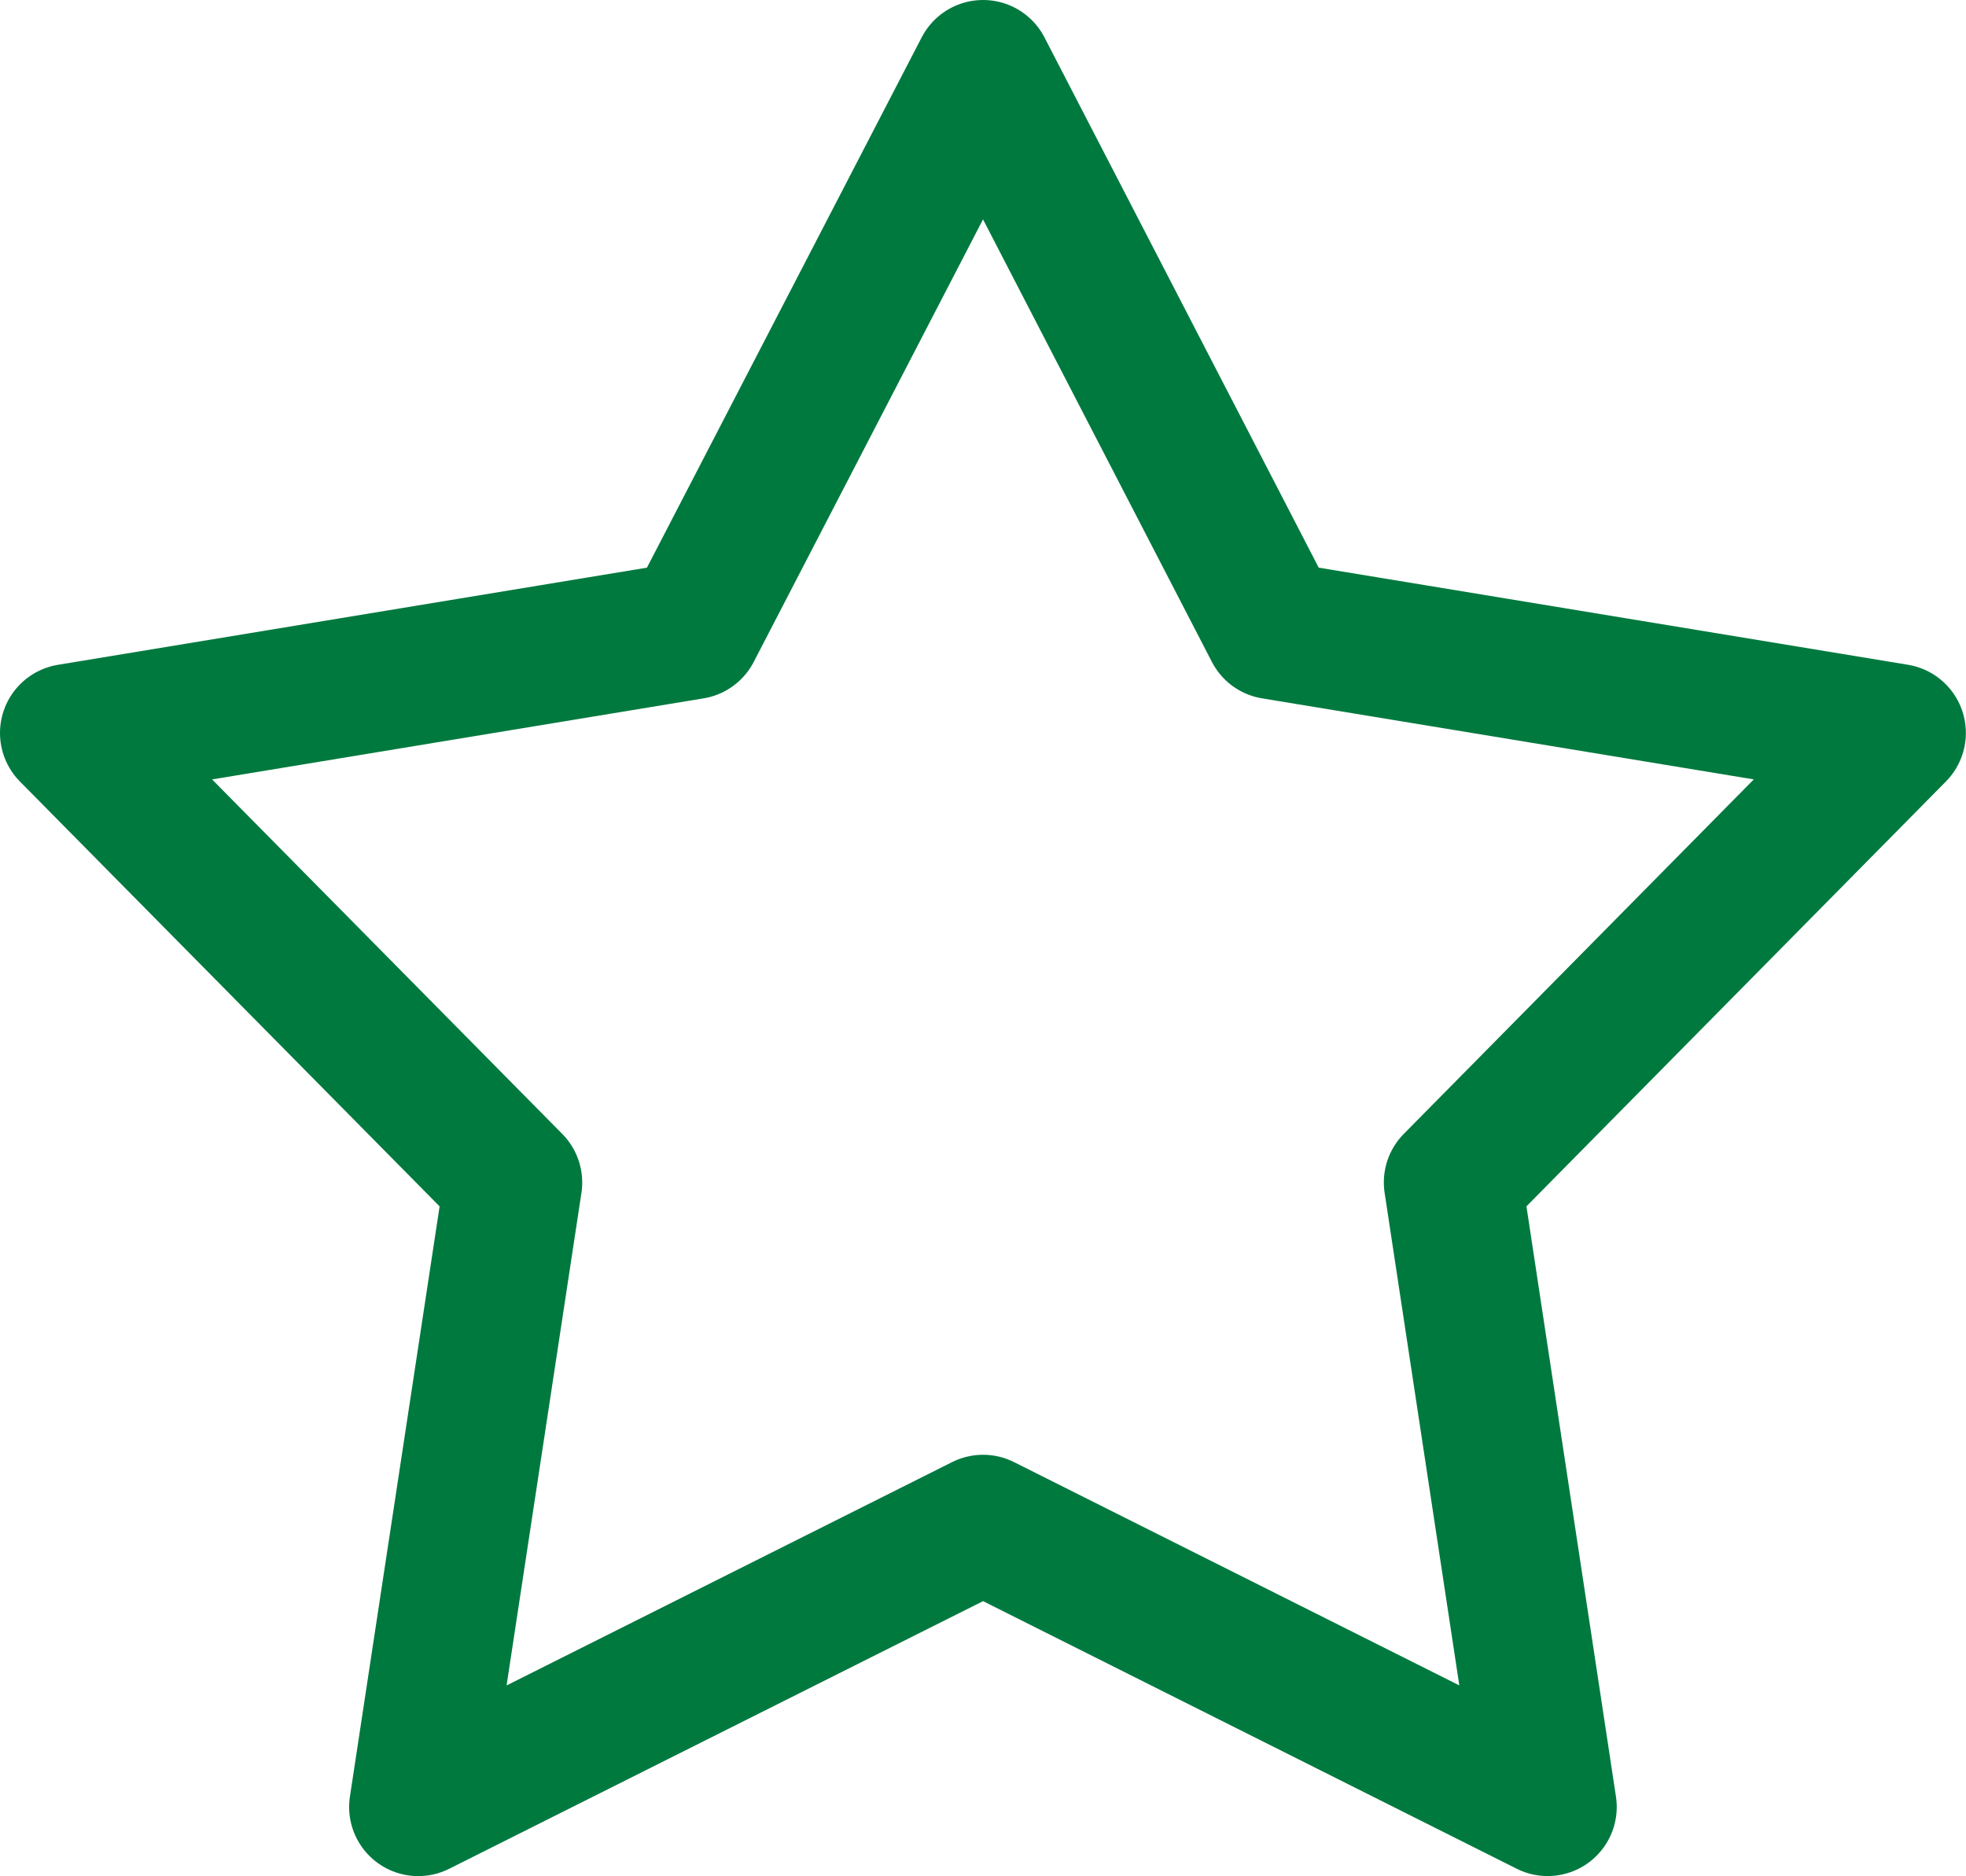
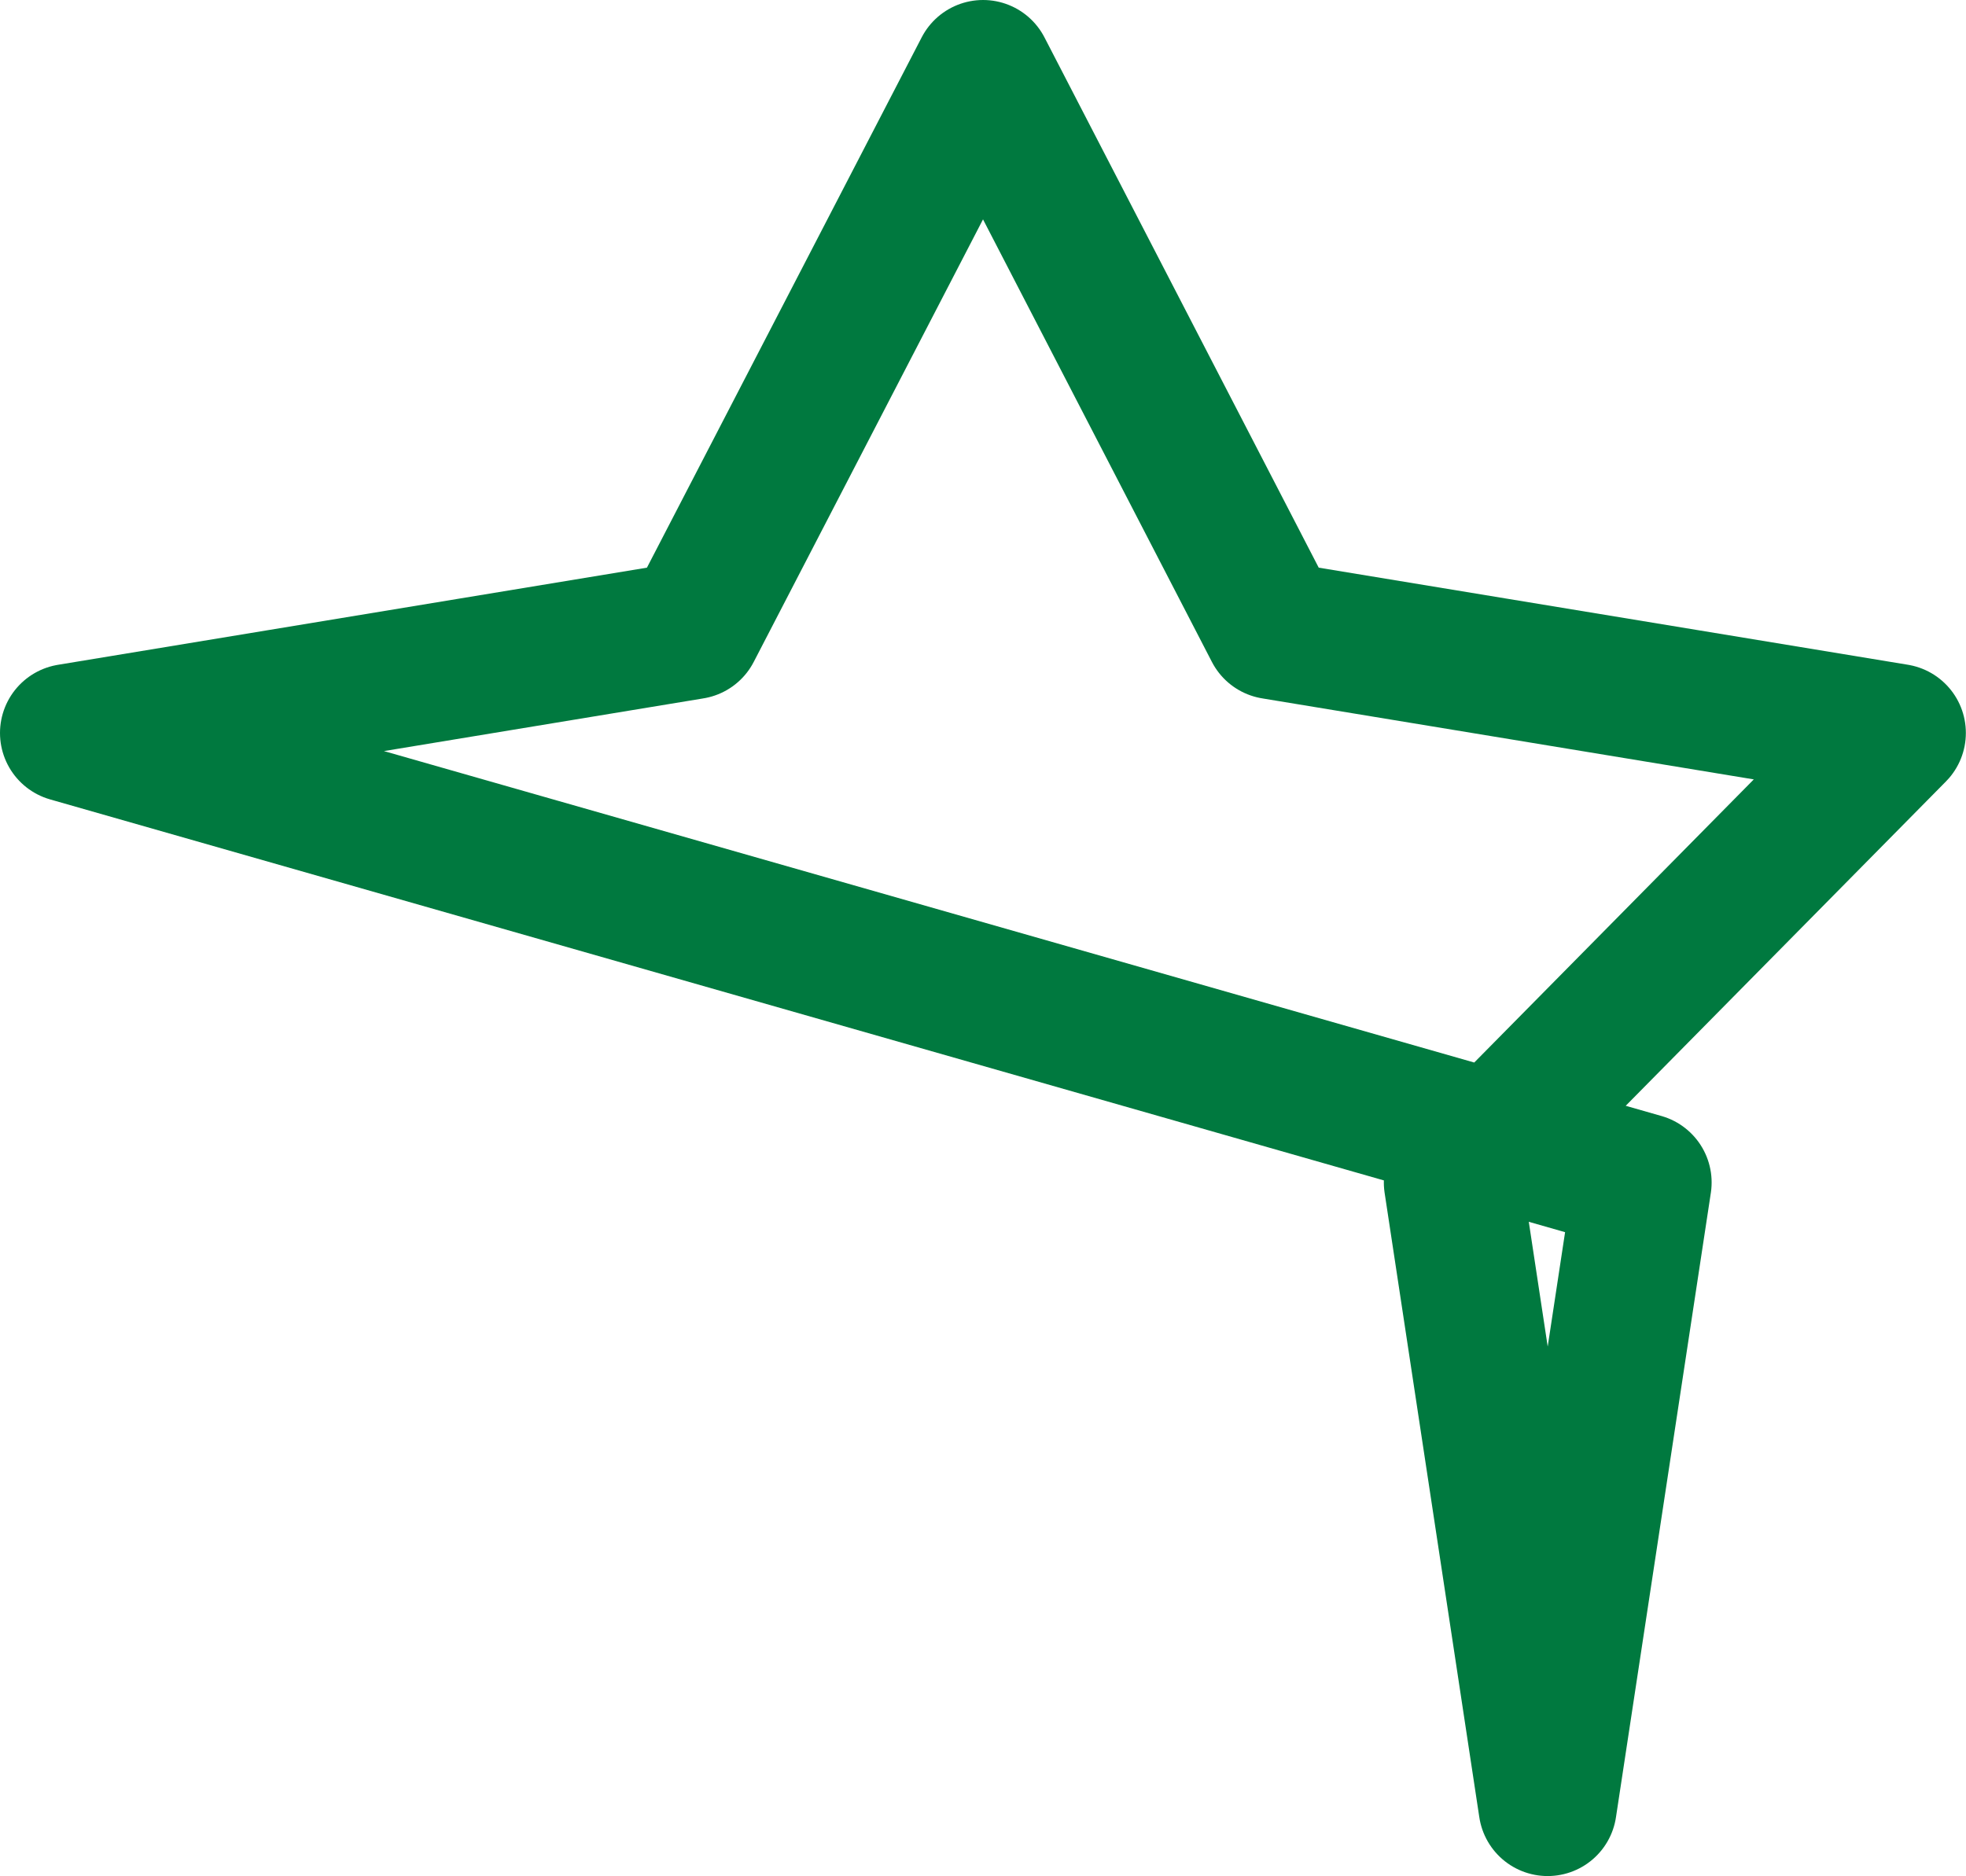
<svg xmlns="http://www.w3.org/2000/svg" width="42.679" height="40.735" viewBox="0 0 42.679 40.735">
-   <path id="_9_euro_Ticket_aheu_Icons-03" data-name="9_euro_Ticket_aheu_Icons-03" d="M16.2,16.633,22.511,4.45l6.3,12.183,13.535,2.231-9.635,9.76,2.056,13.56L22.511,36.037,10.249,42.185l2.06-13.56L2.67,18.865Z" transform="translate(-1.17 -2.95)" fill="none" stroke="#00793f" stroke-linecap="round" stroke-linejoin="round" stroke-width="3" />
+   <path id="_9_euro_Ticket_aheu_Icons-03" data-name="9_euro_Ticket_aheu_Icons-03" d="M16.2,16.633,22.511,4.45l6.3,12.183,13.535,2.231-9.635,9.76,2.056,13.56l2.06-13.56L2.67,18.865Z" transform="translate(-1.17 -2.95)" fill="none" stroke="#00793f" stroke-linecap="round" stroke-linejoin="round" stroke-width="3" />
</svg>